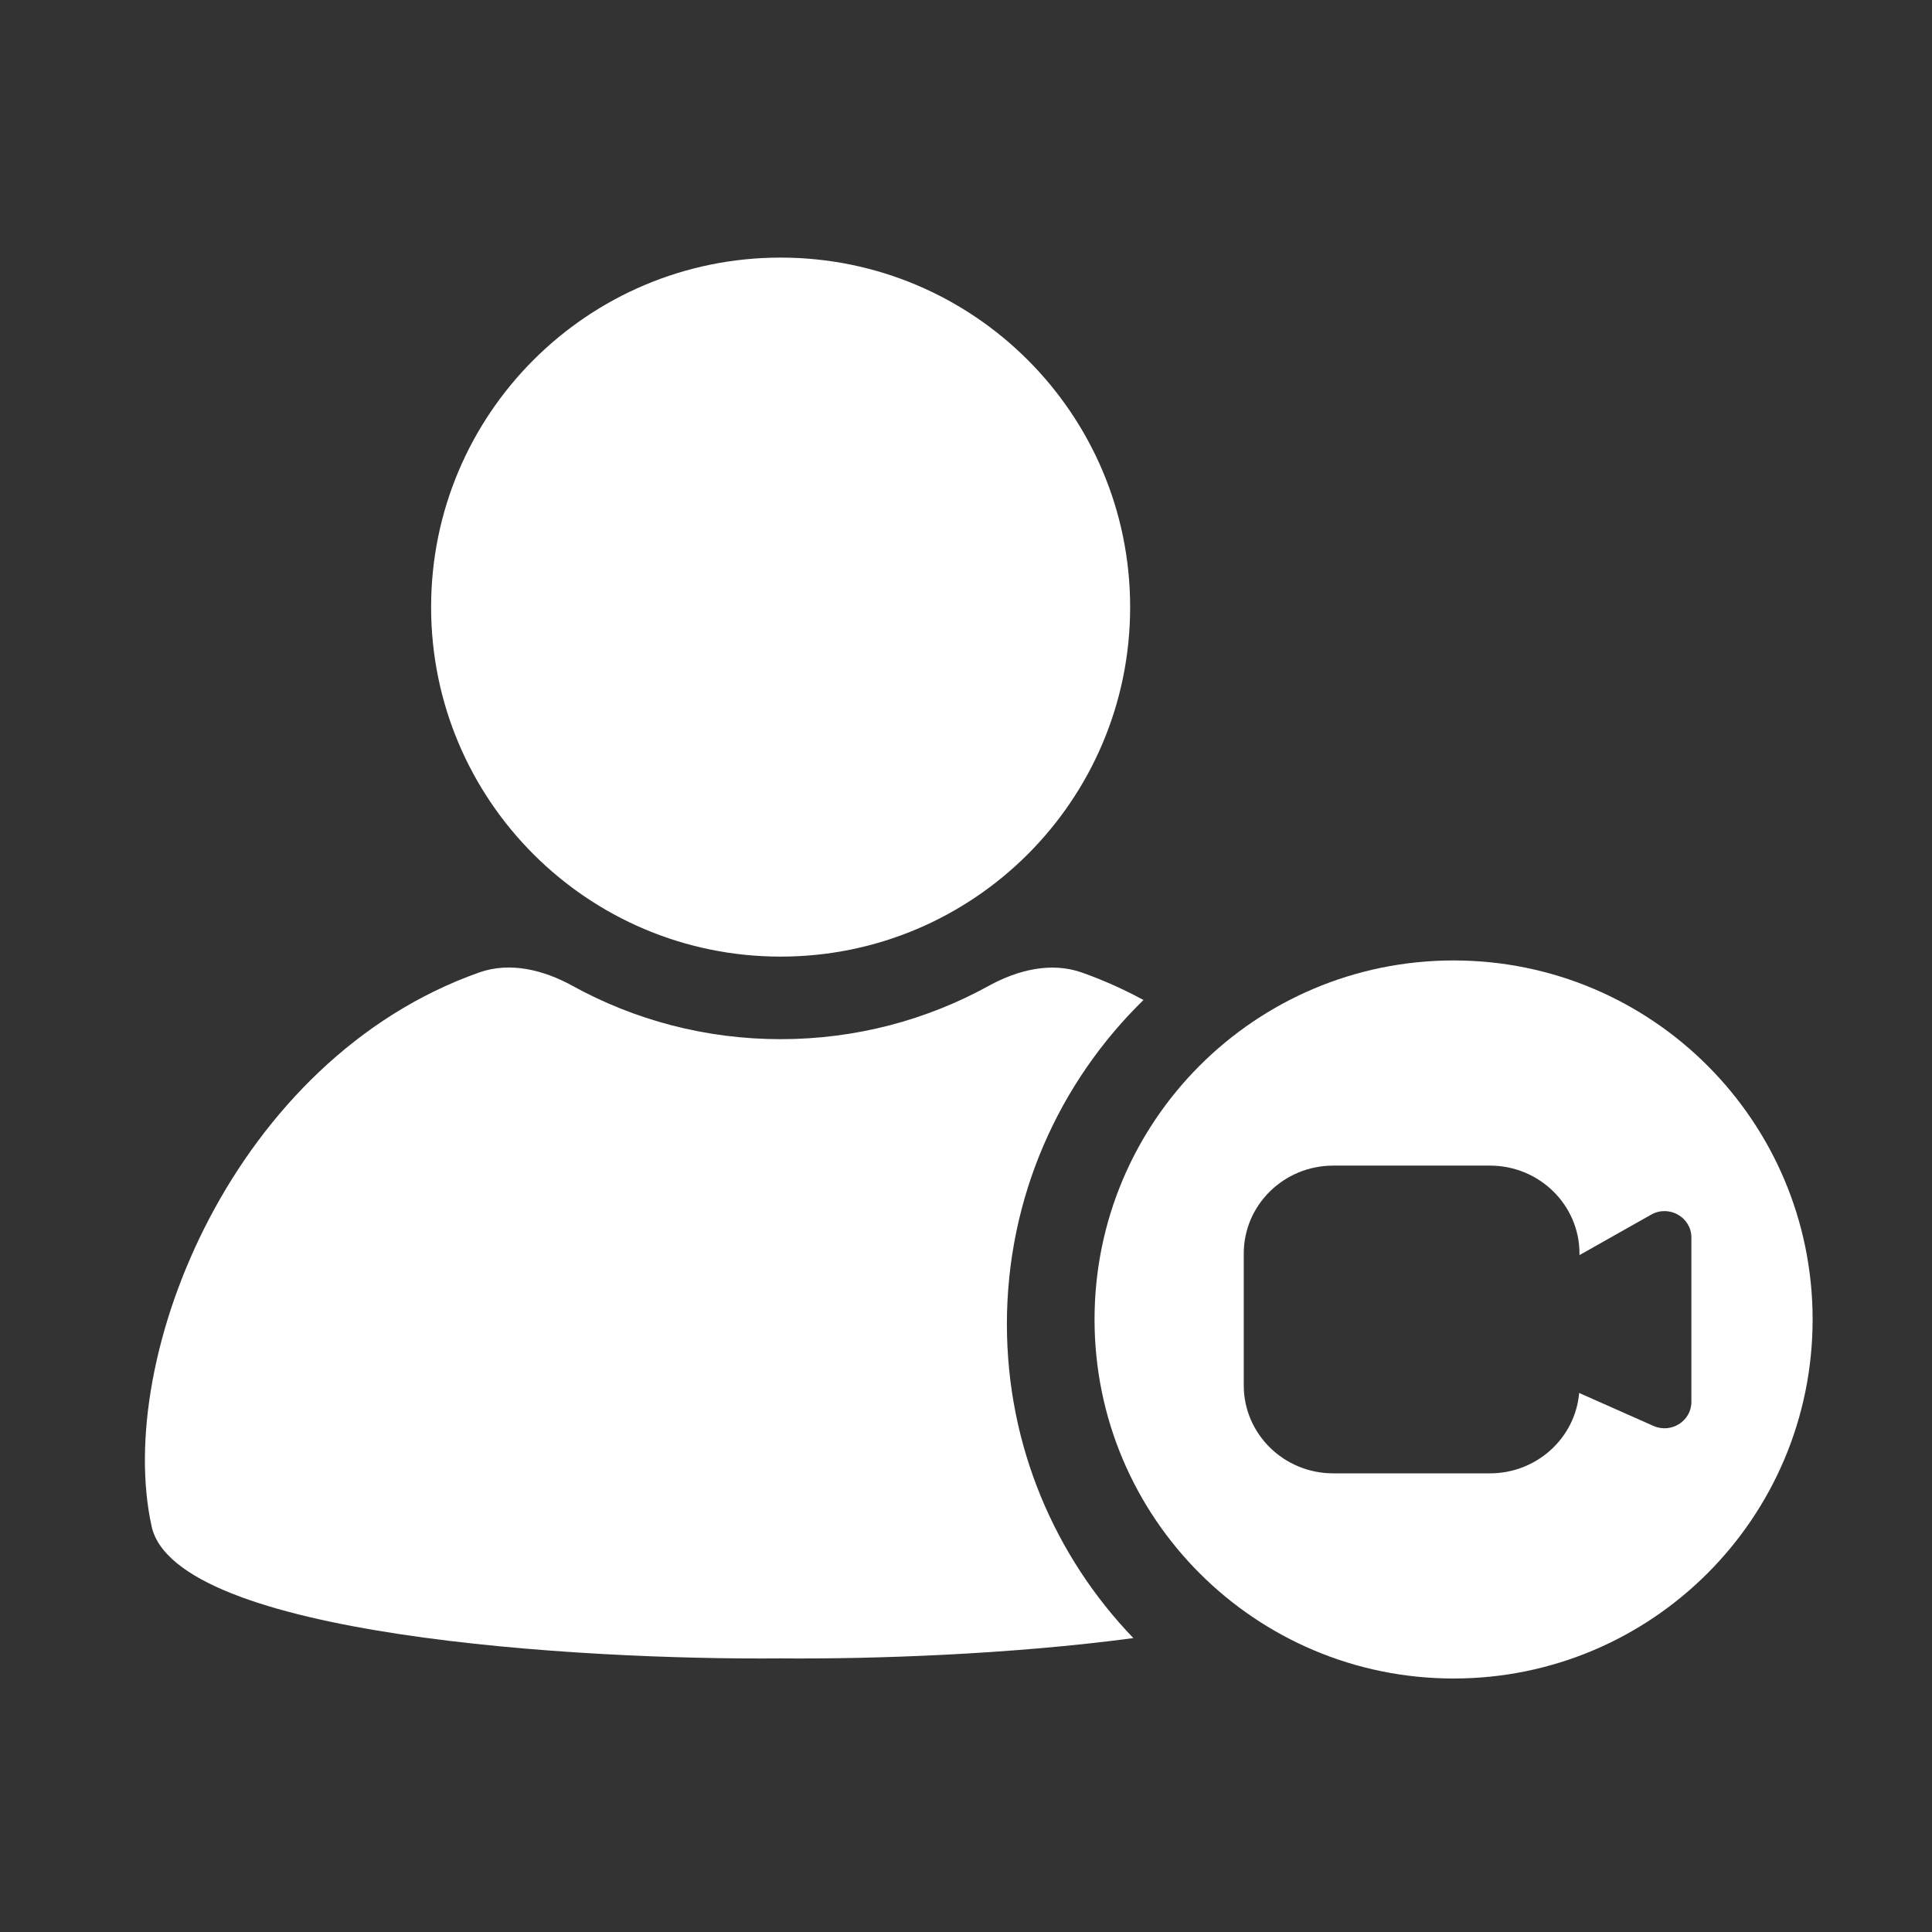
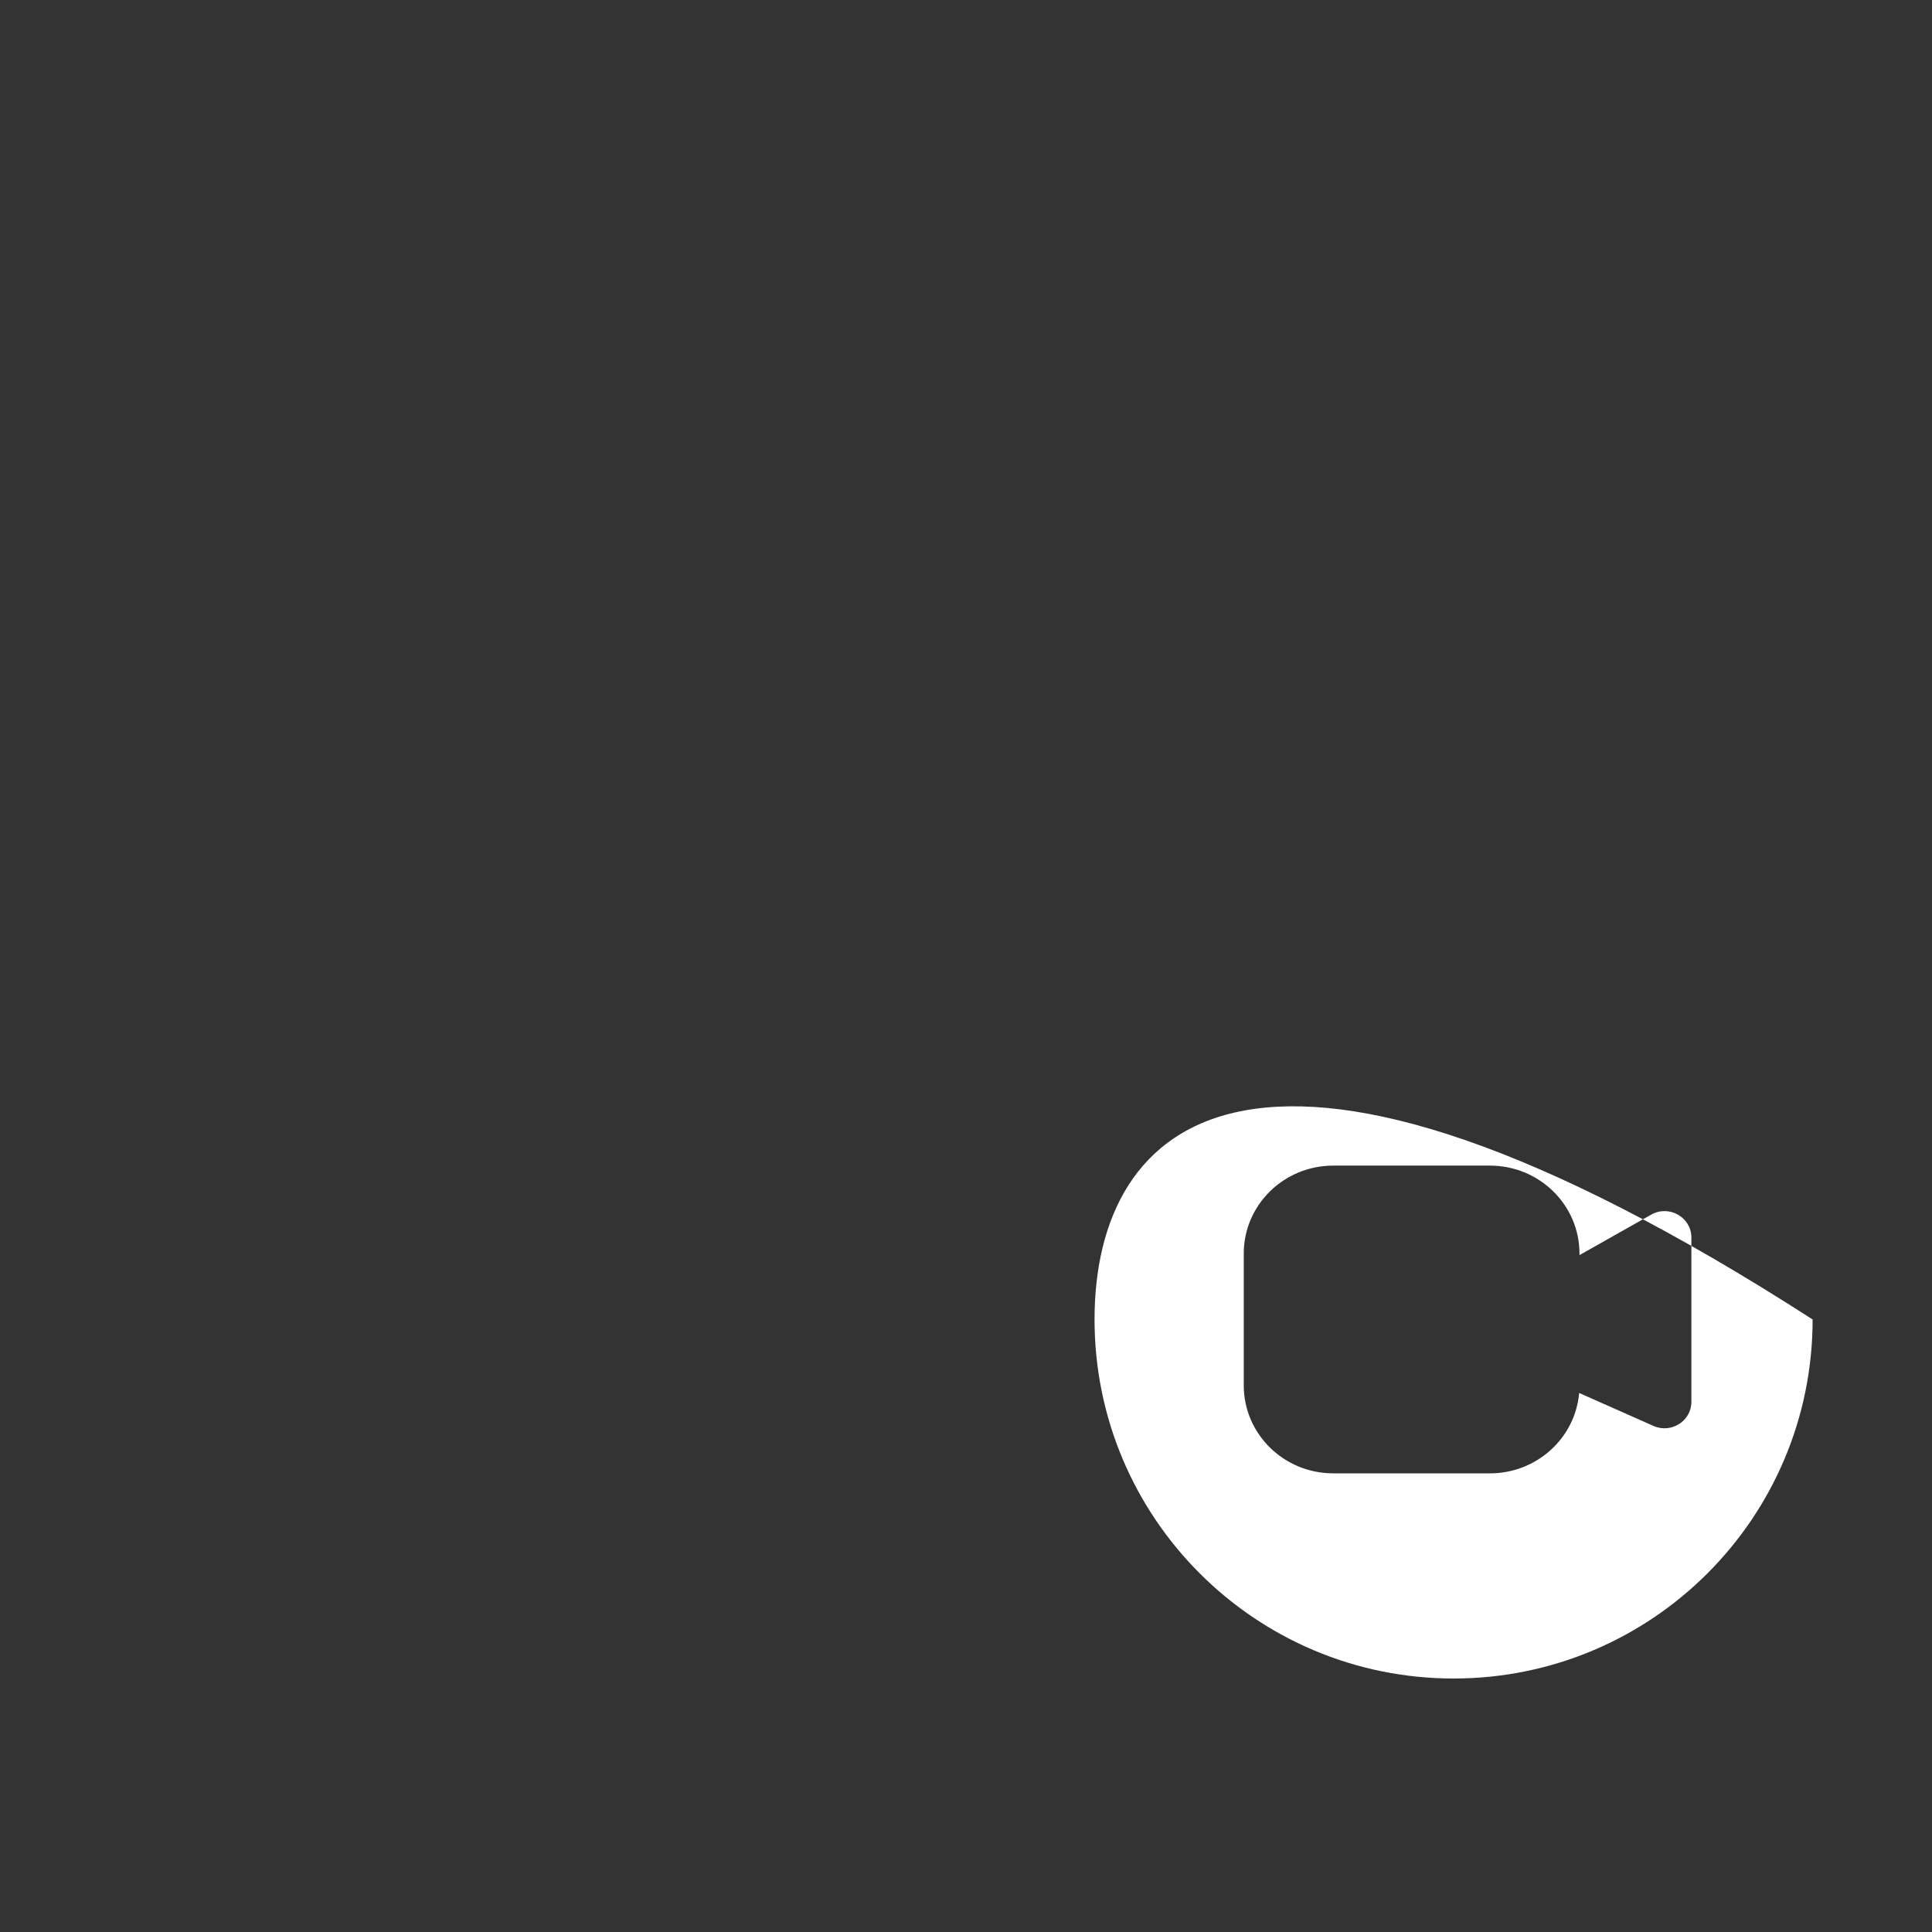
<svg xmlns="http://www.w3.org/2000/svg" width="48" height="48" viewBox="0 0 120 120" fill="none">
  <rect x="0" y="0" width="120" height="120" fill="#333333" stroke="none" />
-   <path fill-rule="evenodd" clip-rule="evenodd" d="M70.195 37.709C70.195 49.698 60.475 59.417 48.486 59.417C36.496 59.417 26.777 49.698 26.777 37.709C26.777 25.719 36.496 16 48.486 16C60.475 16 70.195 25.719 70.195 37.709ZM35.557 61.231C33.769 60.246 31.687 59.721 29.762 60.402C14.506 65.798 7.104 84.288 9.416 94.801C10.917 101.622 36.024 103.113 48.474 103.006C54.261 103.056 62.782 102.76 70.396 101.745C65.531 96.688 62.54 89.816 62.54 82.245C62.54 74.353 65.79 67.221 71.023 62.112C69.812 61.454 68.539 60.881 67.206 60.408C65.28 59.726 63.197 60.25 61.407 61.236C57.574 63.345 53.17 64.545 48.486 64.545C43.798 64.545 39.392 63.344 35.557 61.231Z" fill="white" />
-   <path fill-rule="evenodd" clip-rule="evenodd" d="M90.285 104.255C102.601 104.255 112.585 94.271 112.585 81.955C112.585 69.639 102.601 59.655 90.285 59.655C77.968 59.655 67.984 69.639 67.984 81.955C67.984 94.271 77.968 104.255 90.285 104.255ZM77.252 77.859C77.252 74.843 79.742 72.398 82.812 72.398H92.544C95.614 72.398 98.104 74.843 98.104 77.859V77.957L102.556 75.444C103.668 74.816 105.055 75.604 105.055 76.864V87.073C105.055 88.263 103.804 89.056 102.7 88.567L98.084 86.519C97.843 89.316 95.455 91.512 92.544 91.512H82.812C79.742 91.512 77.252 89.067 77.252 86.051V77.859Z" fill="white" />
+   <path fill-rule="evenodd" clip-rule="evenodd" d="M90.285 104.255C102.601 104.255 112.585 94.271 112.585 81.955C77.968 59.655 67.984 69.639 67.984 81.955C67.984 94.271 77.968 104.255 90.285 104.255ZM77.252 77.859C77.252 74.843 79.742 72.398 82.812 72.398H92.544C95.614 72.398 98.104 74.843 98.104 77.859V77.957L102.556 75.444C103.668 74.816 105.055 75.604 105.055 76.864V87.073C105.055 88.263 103.804 89.056 102.7 88.567L98.084 86.519C97.843 89.316 95.455 91.512 92.544 91.512H82.812C79.742 91.512 77.252 89.067 77.252 86.051V77.859Z" fill="white" />
</svg>